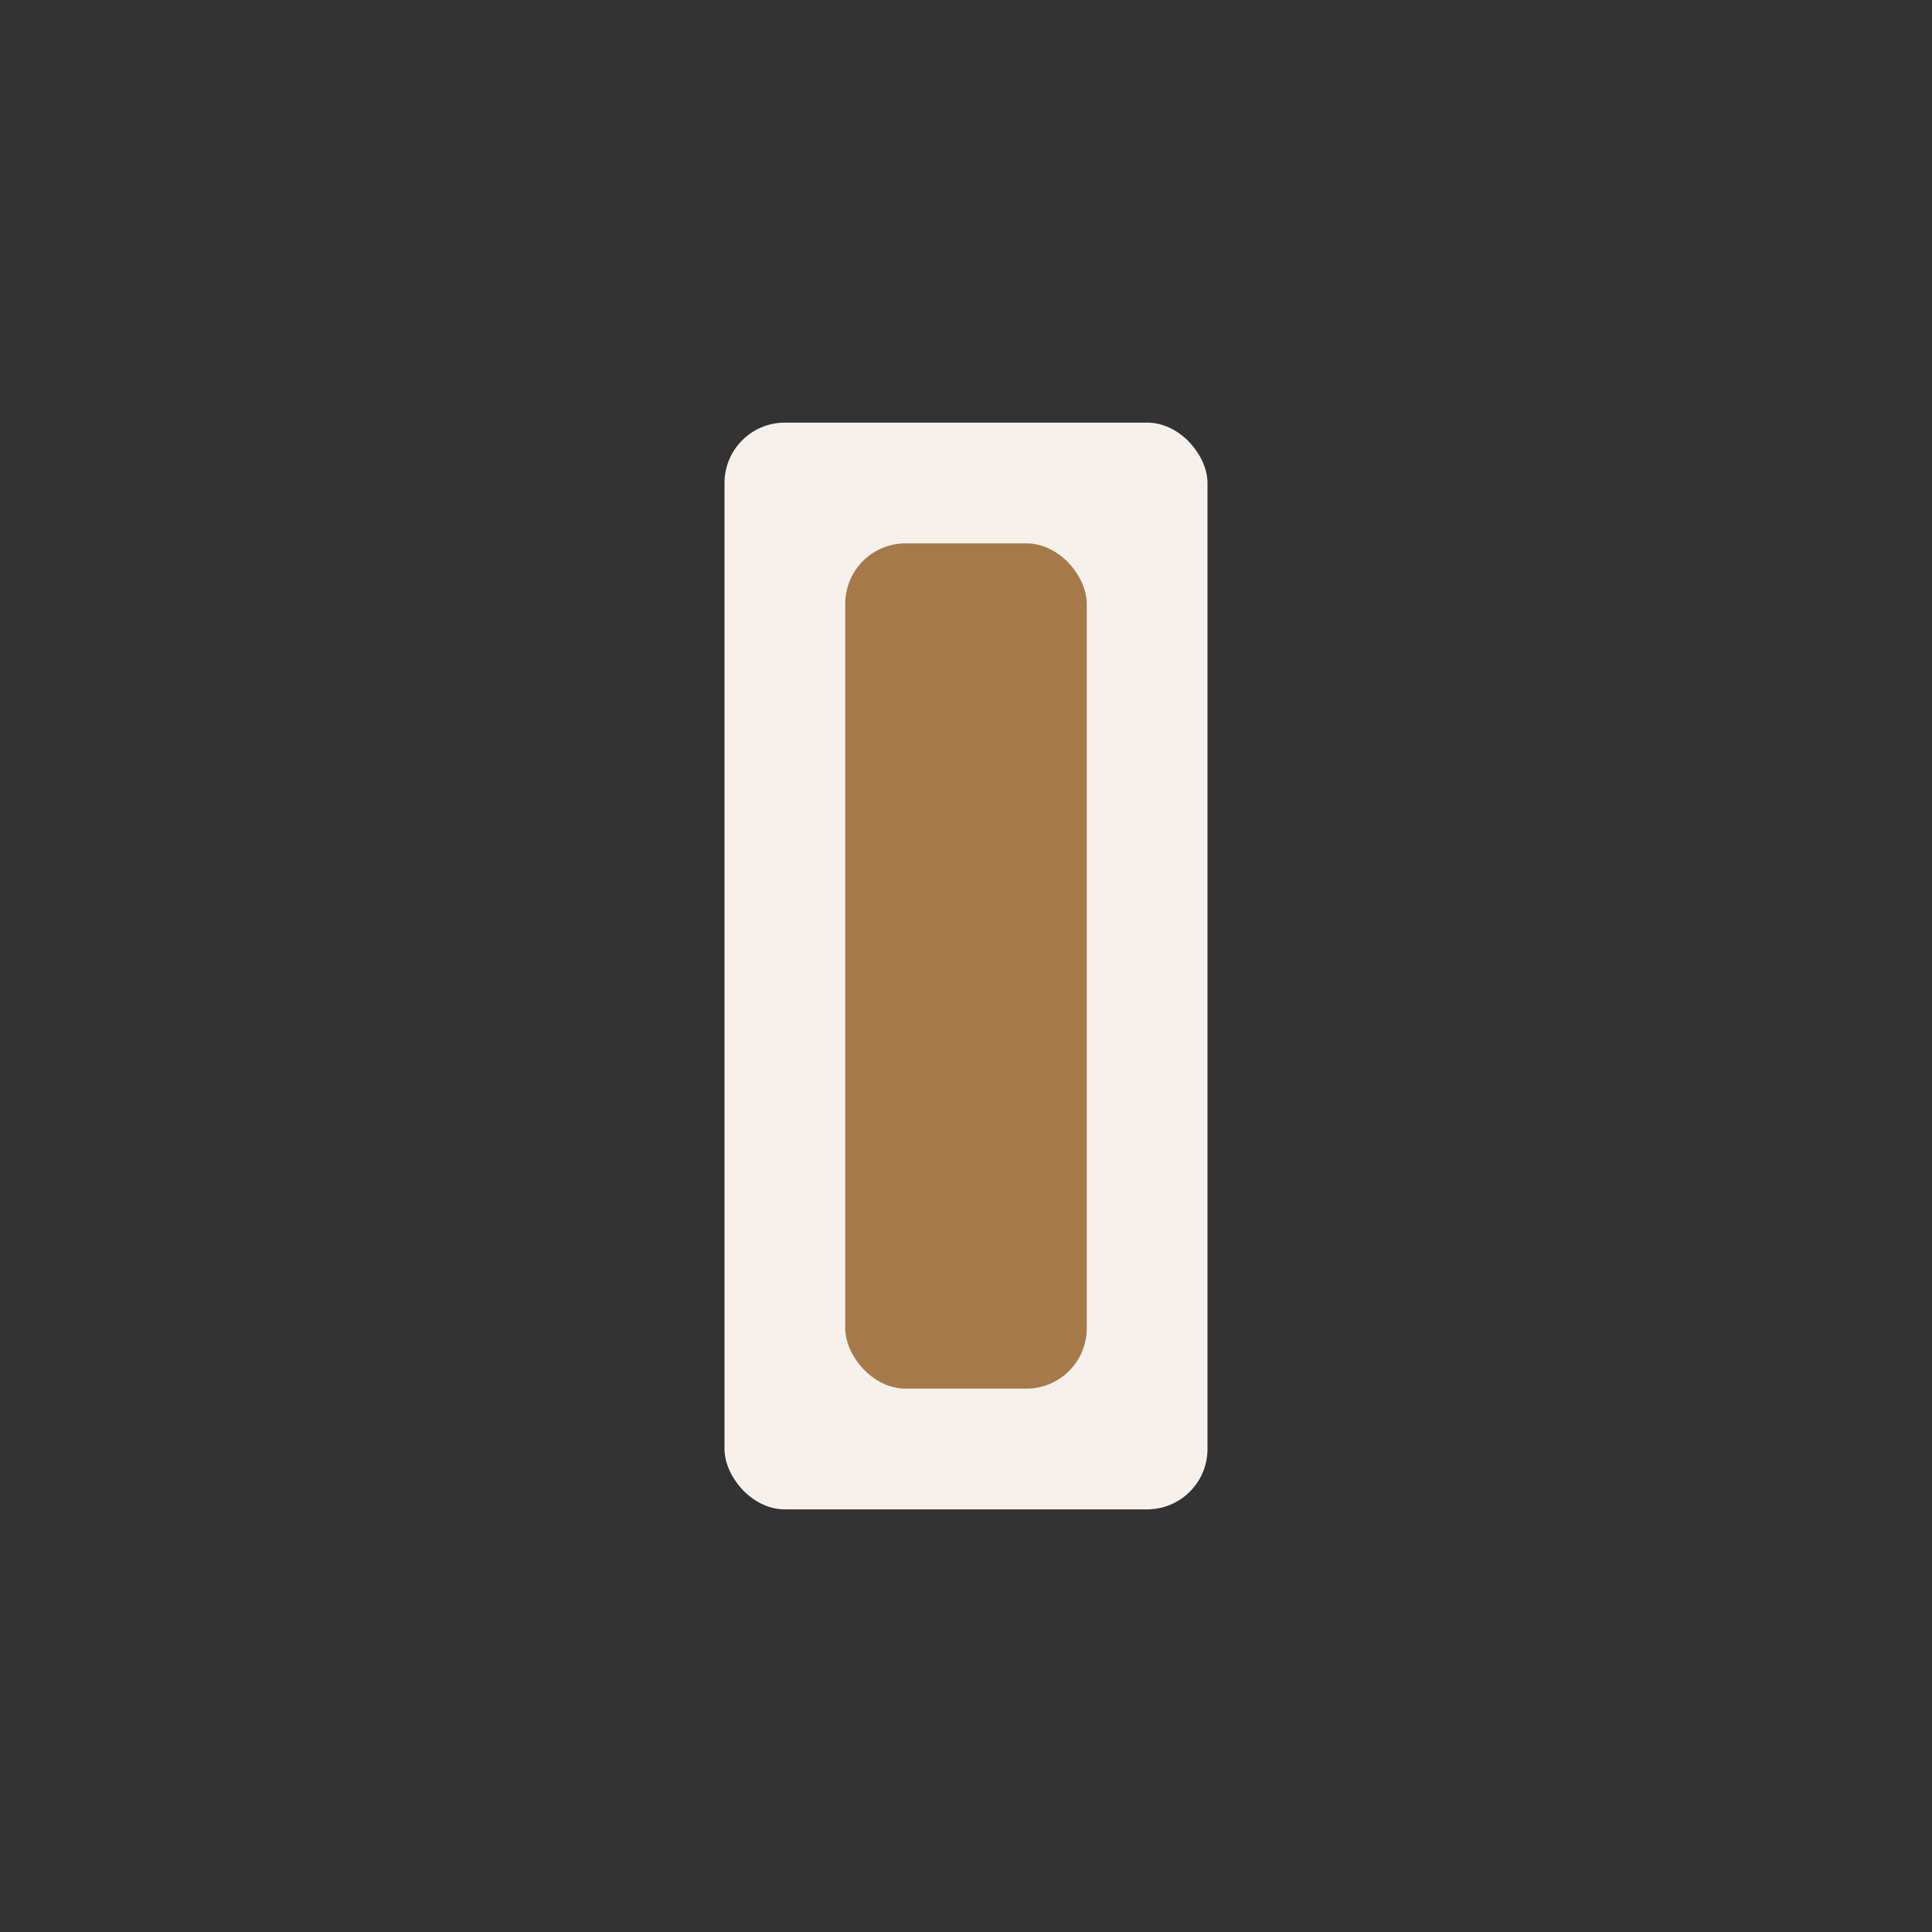
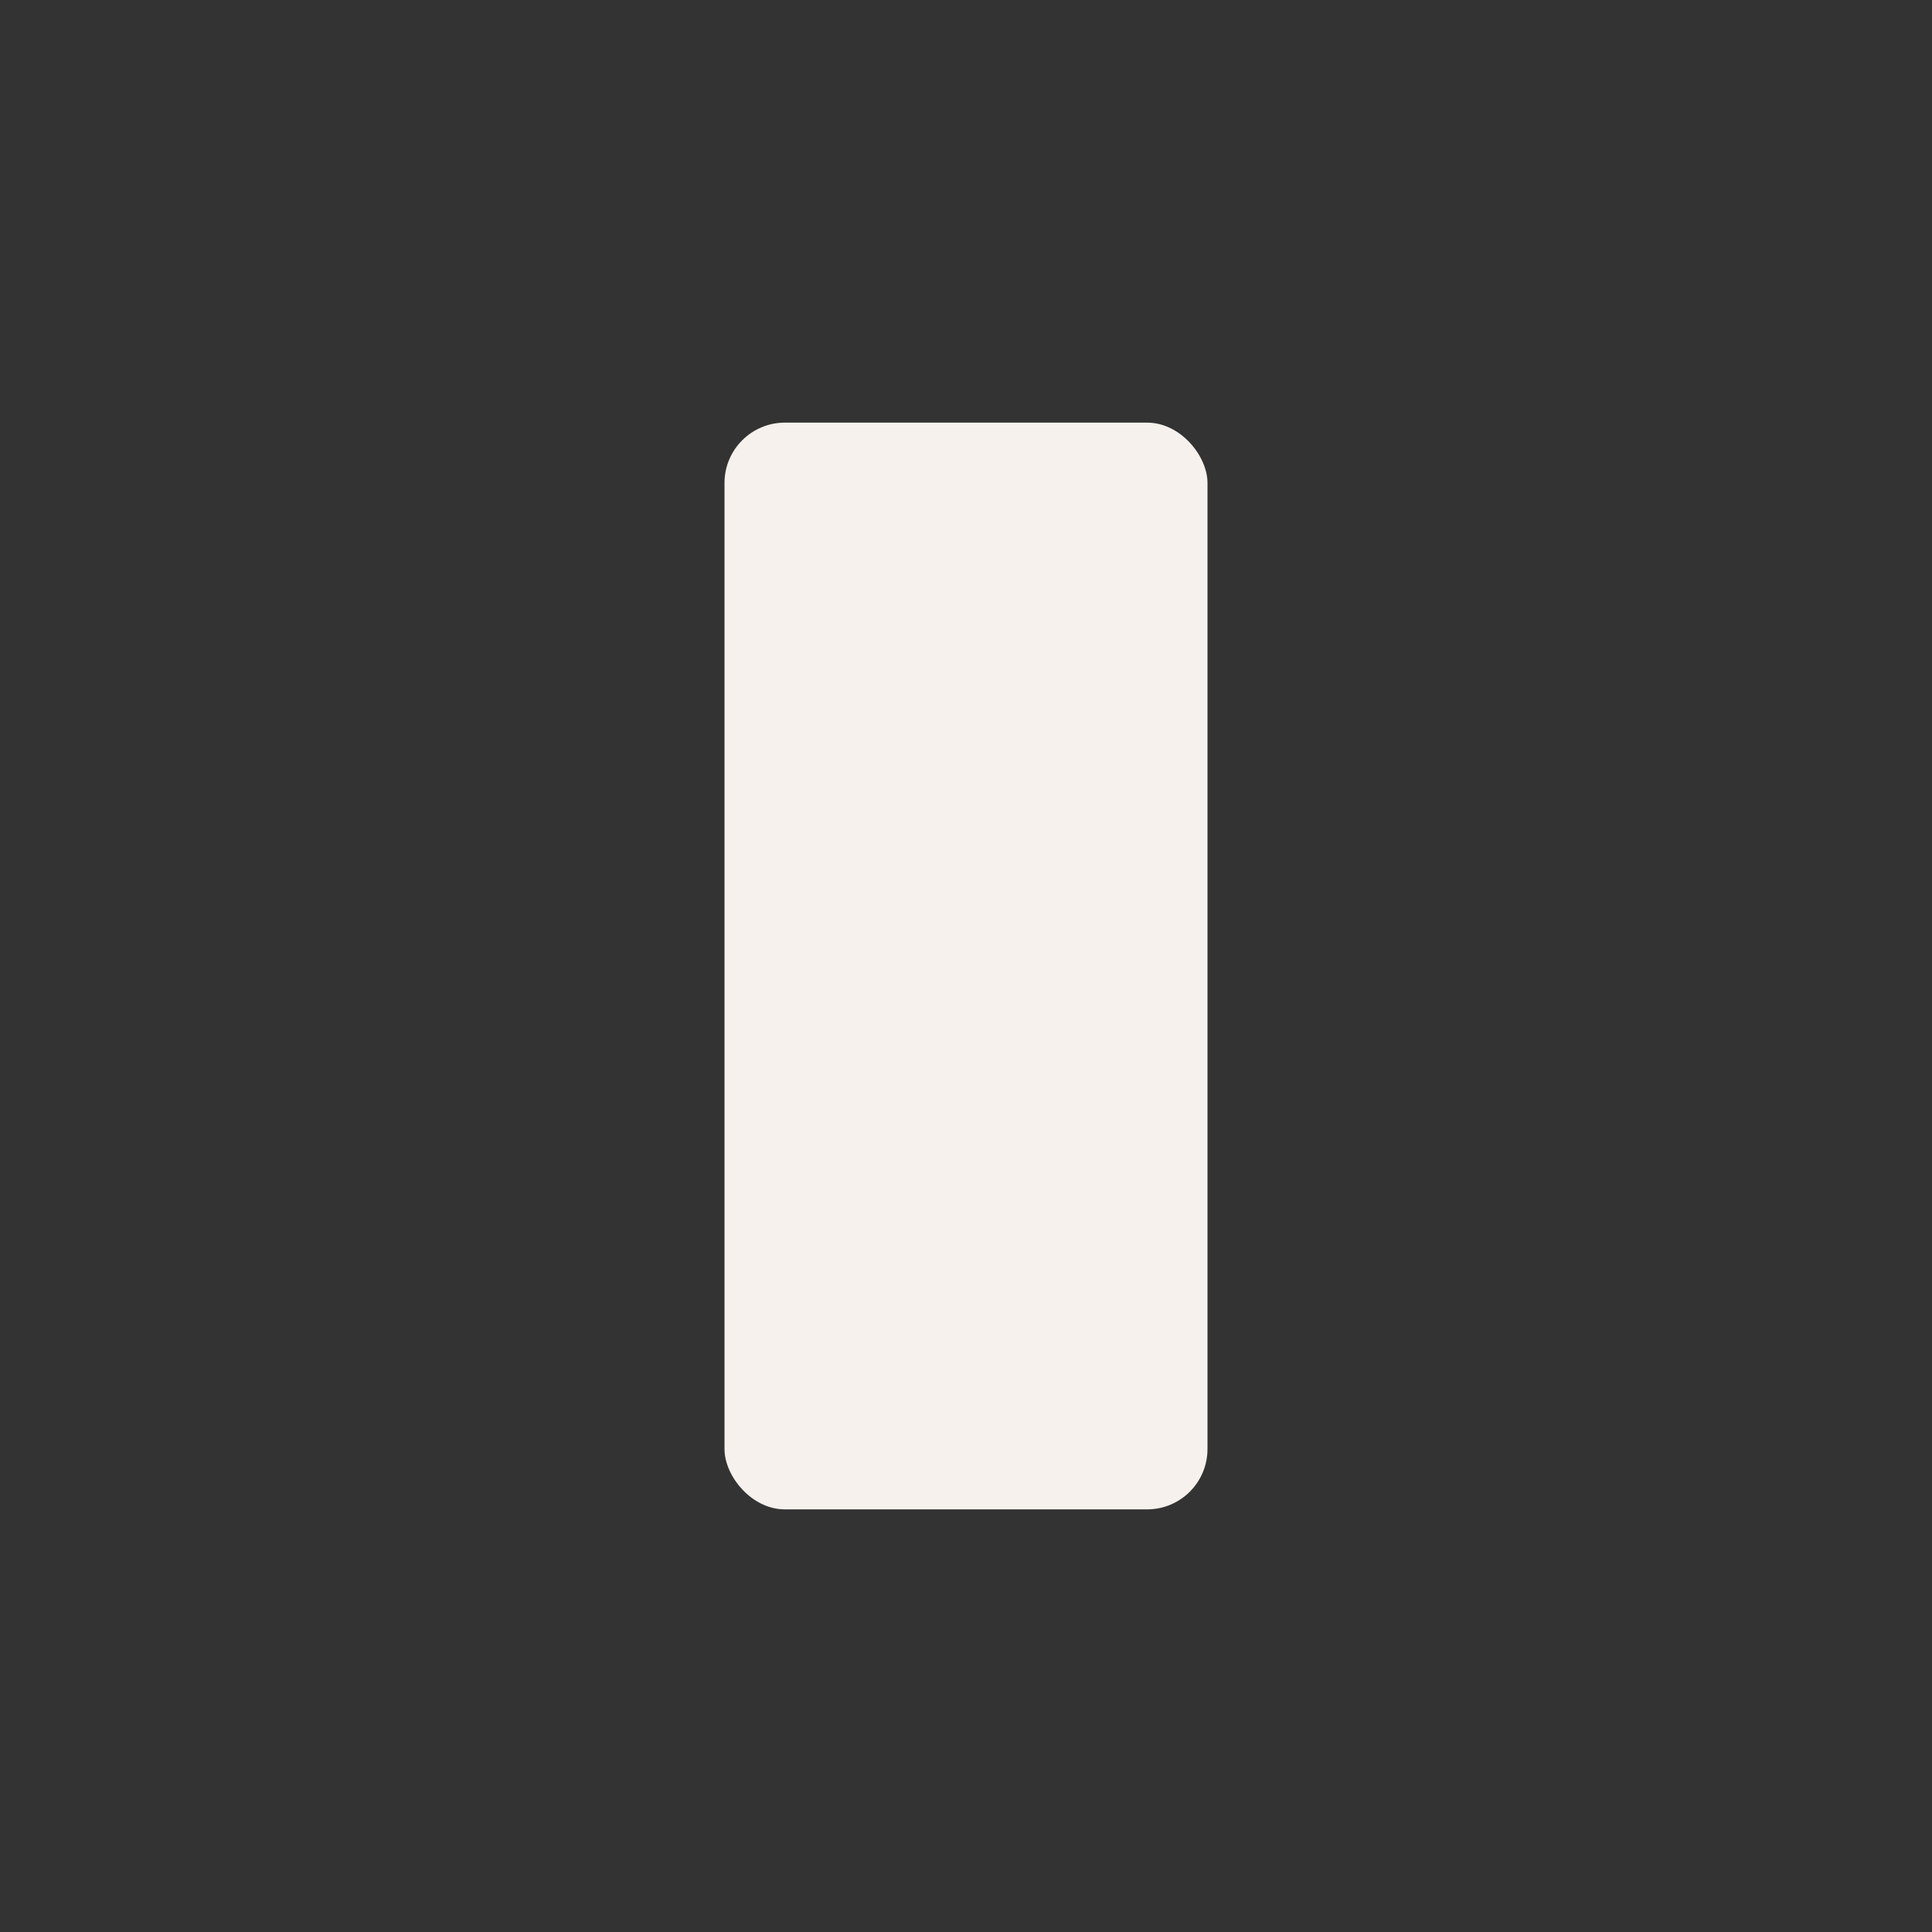
<svg xmlns="http://www.w3.org/2000/svg" width="32" height="32" viewBox="0 0 32 32">
  <rect x="0" y="0" width="32" height="32" fill="#333333" stroke="none" />
  <rect x="12" y="7" width="8" height="18" rx="1" fill="#F6F1EC" />
-   <rect x="14" y="9" width="4" height="14" rx="1" fill="#A6794A" />
</svg>